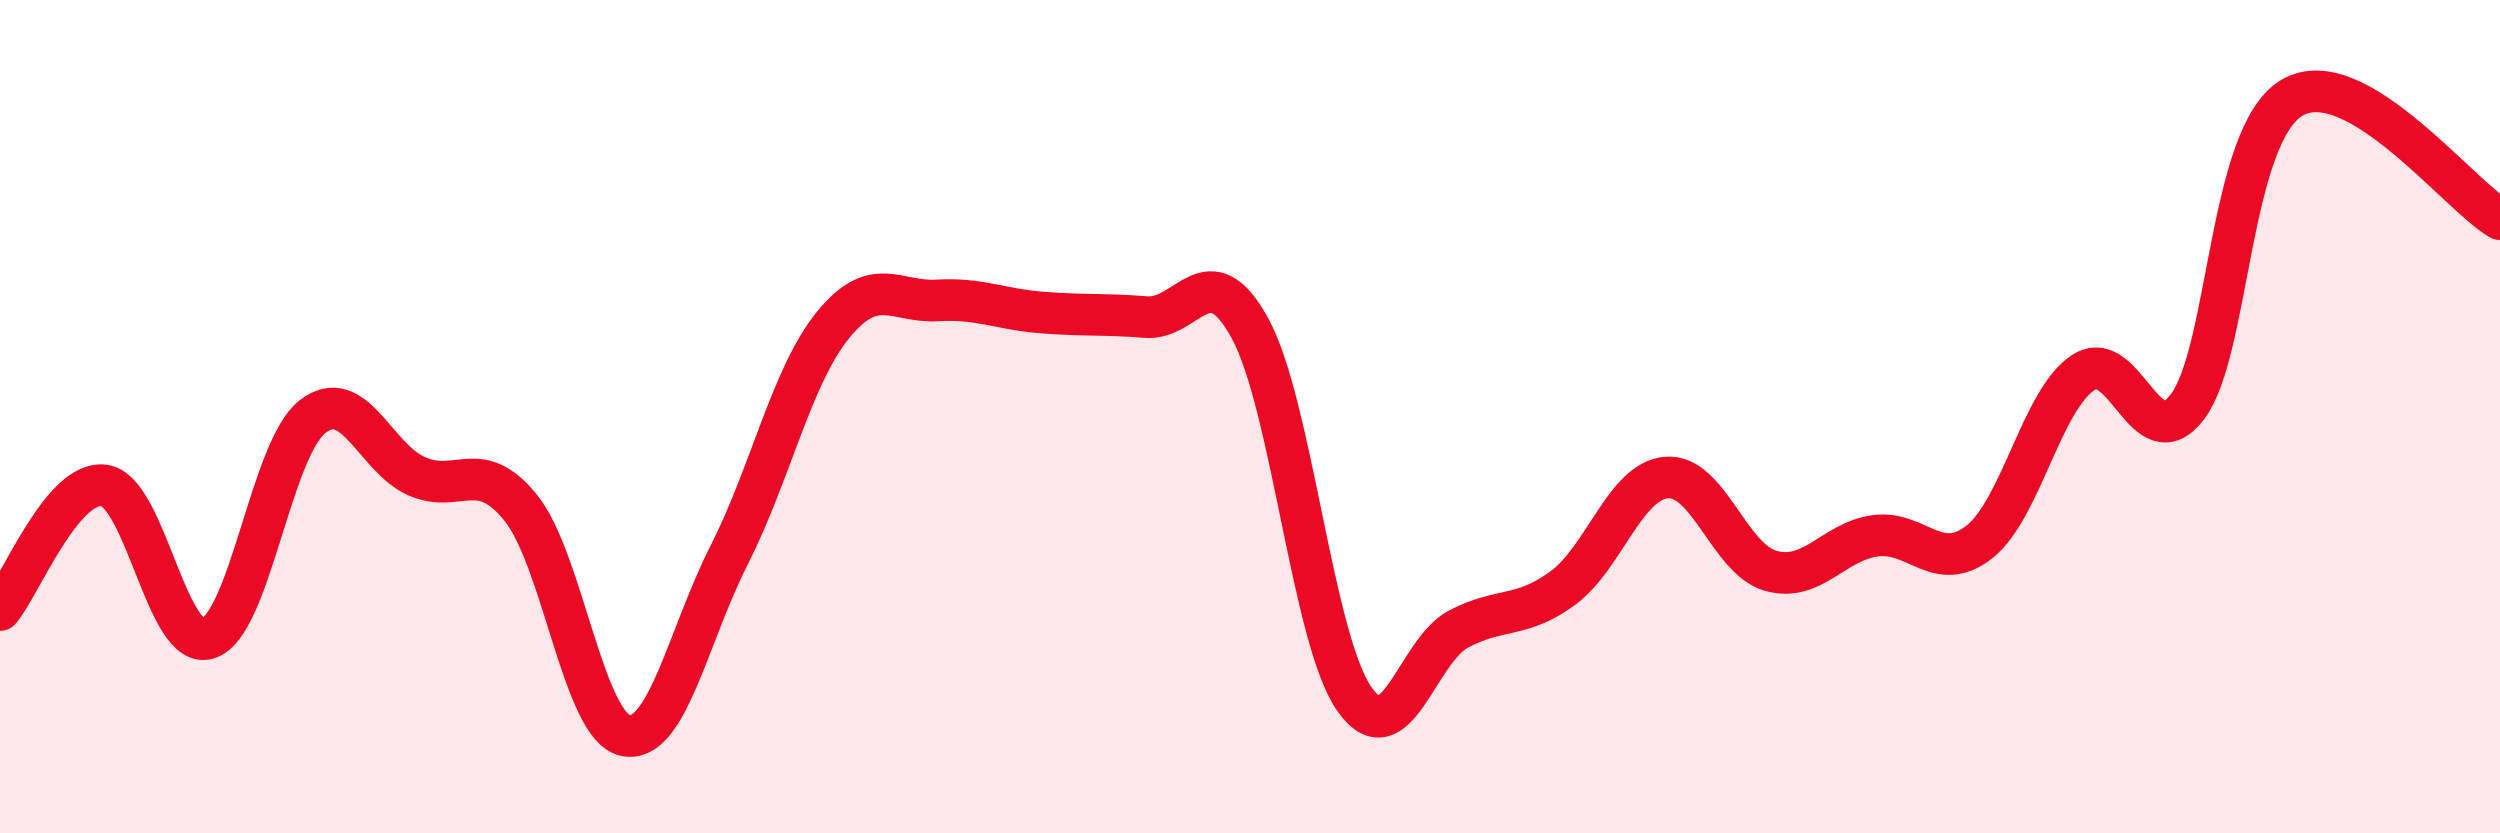
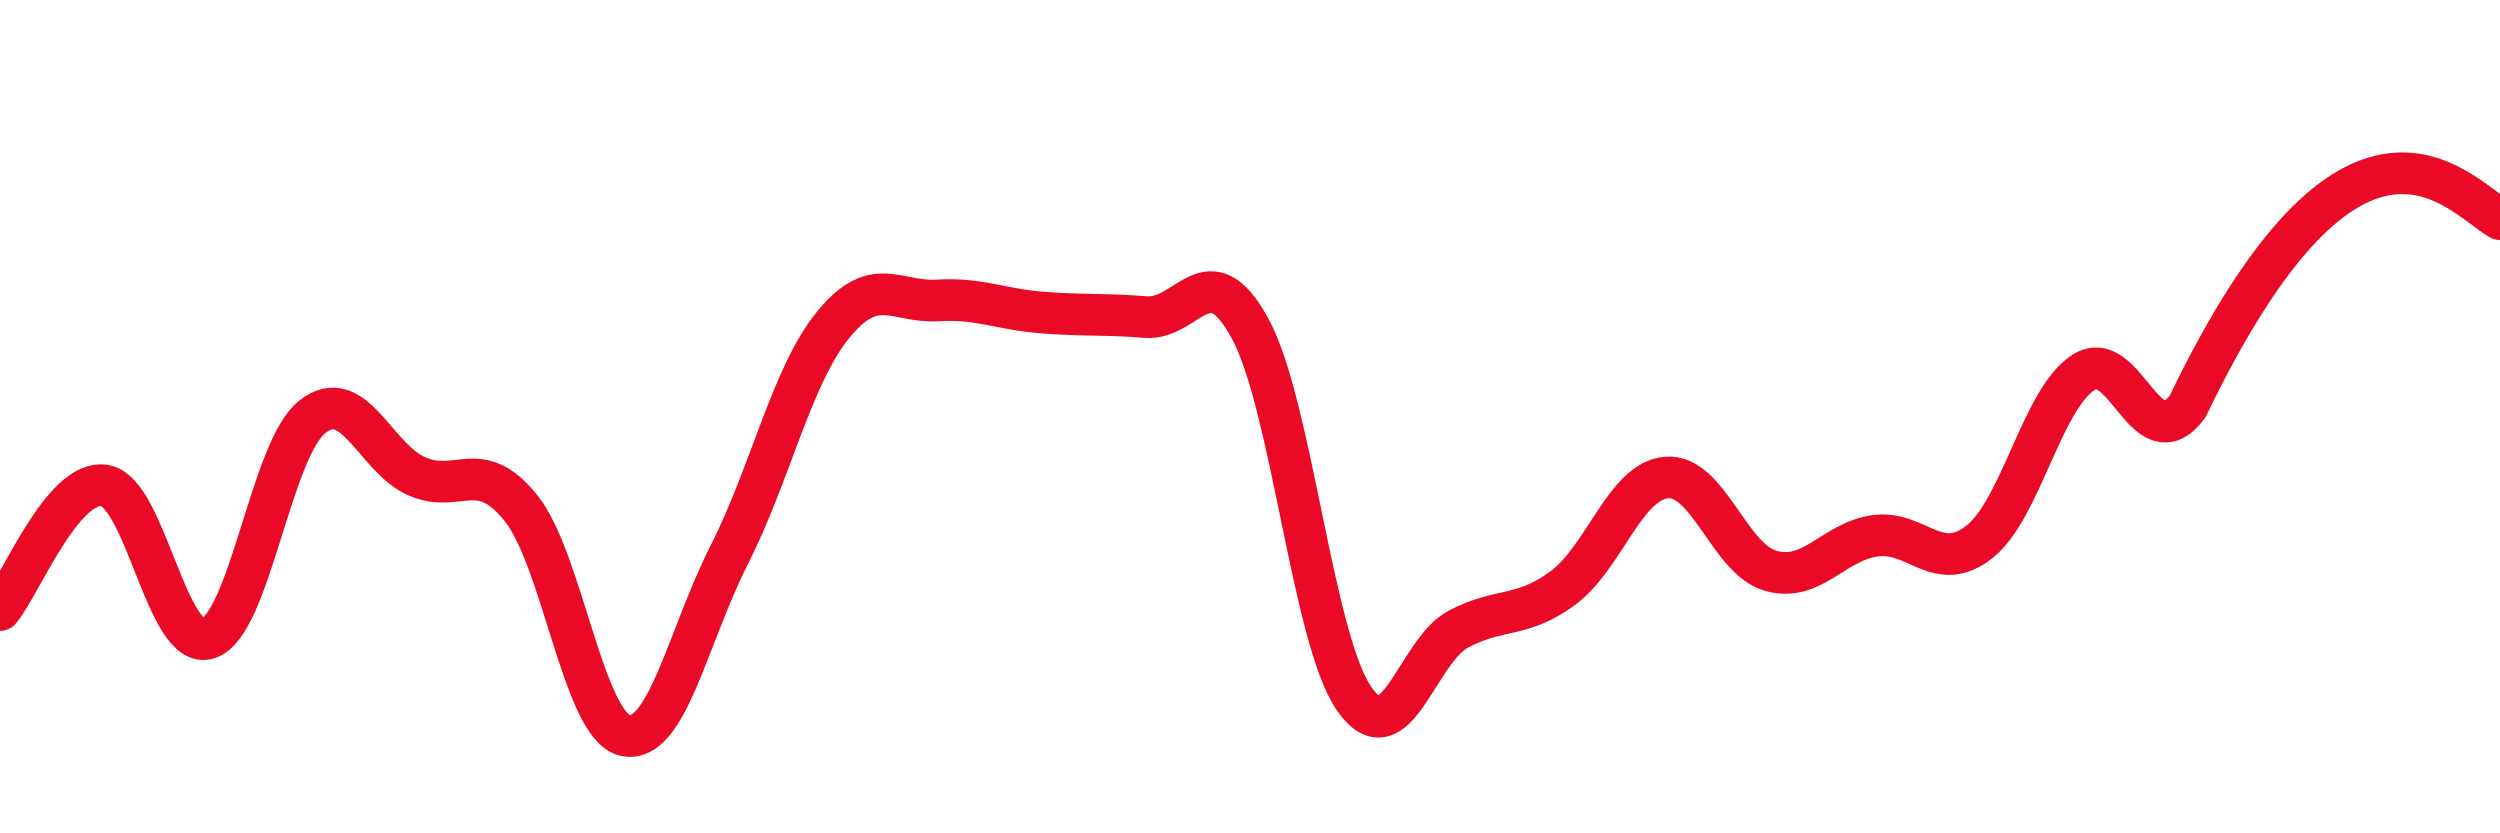
<svg xmlns="http://www.w3.org/2000/svg" width="60" height="20" viewBox="0 0 60 20">
-   <path d="M 0,14.64 C 0.5,14.04 1.5,11.51 2.5,11.65 C 3.5,11.79 4,15.65 5,15.32 C 6,14.99 6.5,10.78 7.5,10 C 8.5,9.22 9,10.99 10,11.43 C 11,11.87 11.5,10.95 12.5,12.19 C 13.5,13.43 14,17.42 15,17.65 C 16,17.88 16.5,15.29 17.5,13.32 C 18.5,11.35 19,9.01 20,7.79 C 21,6.57 21.5,7.27 22.5,7.21 C 23.5,7.15 24,7.42 25,7.5 C 26,7.58 26.5,7.53 27.5,7.61 C 28.5,7.69 29,6.05 30,7.88 C 31,9.71 31.5,15.33 32.5,16.77 C 33.5,18.21 34,15.63 35,15.1 C 36,14.57 36.5,14.85 37.5,14.12 C 38.5,13.39 39,11.54 40,11.46 C 41,11.38 41.5,13.42 42.5,13.7 C 43.5,13.98 44,13 45,12.86 C 46,12.72 46.5,13.79 47.5,13.01 C 48.5,12.23 49,9.59 50,8.94 C 51,8.29 51.5,11.08 52.5,9.76 C 53.5,8.44 53.5,3.25 55,2.35 C 56.5,1.45 59,4.68 60,5.26L60 20L0 20Z" fill="#EB0A25" opacity="0.1" stroke-linecap="round" stroke-linejoin="round" />
-   <path d="M 0,14.64 C 0.5,14.04 1.5,11.51 2.5,11.65 C 3.5,11.79 4,15.65 5,15.32 C 6,14.99 6.5,10.78 7.5,10 C 8.5,9.22 9,10.99 10,11.43 C 11,11.87 11.5,10.95 12.5,12.19 C 13.5,13.43 14,17.42 15,17.65 C 16,17.88 16.5,15.29 17.5,13.32 C 18.5,11.35 19,9.01 20,7.79 C 21,6.57 21.5,7.27 22.5,7.21 C 23.5,7.15 24,7.42 25,7.5 C 26,7.58 26.5,7.53 27.5,7.61 C 28.5,7.69 29,6.05 30,7.88 C 31,9.71 31.5,15.33 32.5,16.77 C 33.5,18.21 34,15.63 35,15.1 C 36,14.57 36.5,14.85 37.5,14.12 C 38.5,13.39 39,11.54 40,11.46 C 41,11.38 41.5,13.42 42.5,13.7 C 43.5,13.98 44,13 45,12.86 C 46,12.72 46.5,13.79 47.5,13.01 C 48.5,12.23 49,9.59 50,8.94 C 51,8.29 51.5,11.08 52.5,9.76 C 53.5,8.44 53.5,3.25 55,2.35 C 56.5,1.45 59,4.68 60,5.26" stroke="#EB0A25" stroke-width="1" fill="none" stroke-linecap="round" stroke-linejoin="round" />
+   <path d="M 0,14.64 C 0.5,14.04 1.5,11.51 2.5,11.65 C 3.5,11.79 4,15.65 5,15.32 C 6,14.99 6.5,10.78 7.5,10 C 8.5,9.22 9,10.99 10,11.43 C 11,11.87 11.5,10.95 12.5,12.19 C 13.5,13.43 14,17.42 15,17.65 C 16,17.88 16.5,15.29 17.5,13.32 C 18.5,11.35 19,9.01 20,7.79 C 21,6.57 21.5,7.27 22.5,7.21 C 23.5,7.15 24,7.42 25,7.5 C 26,7.58 26.5,7.53 27.5,7.61 C 28.5,7.69 29,6.05 30,7.88 C 31,9.71 31.5,15.33 32.5,16.77 C 33.5,18.21 34,15.63 35,15.1 C 36,14.57 36.5,14.85 37.5,14.12 C 38.5,13.39 39,11.54 40,11.46 C 41,11.38 41.5,13.42 42.5,13.7 C 43.5,13.98 44,13 45,12.86 C 46,12.72 46.5,13.79 47.5,13.01 C 48.5,12.23 49,9.59 50,8.94 C 51,8.29 51.5,11.08 52.5,9.76 C 56.5,1.45 59,4.68 60,5.26" stroke="#EB0A25" stroke-width="1" fill="none" stroke-linecap="round" stroke-linejoin="round" />
</svg>